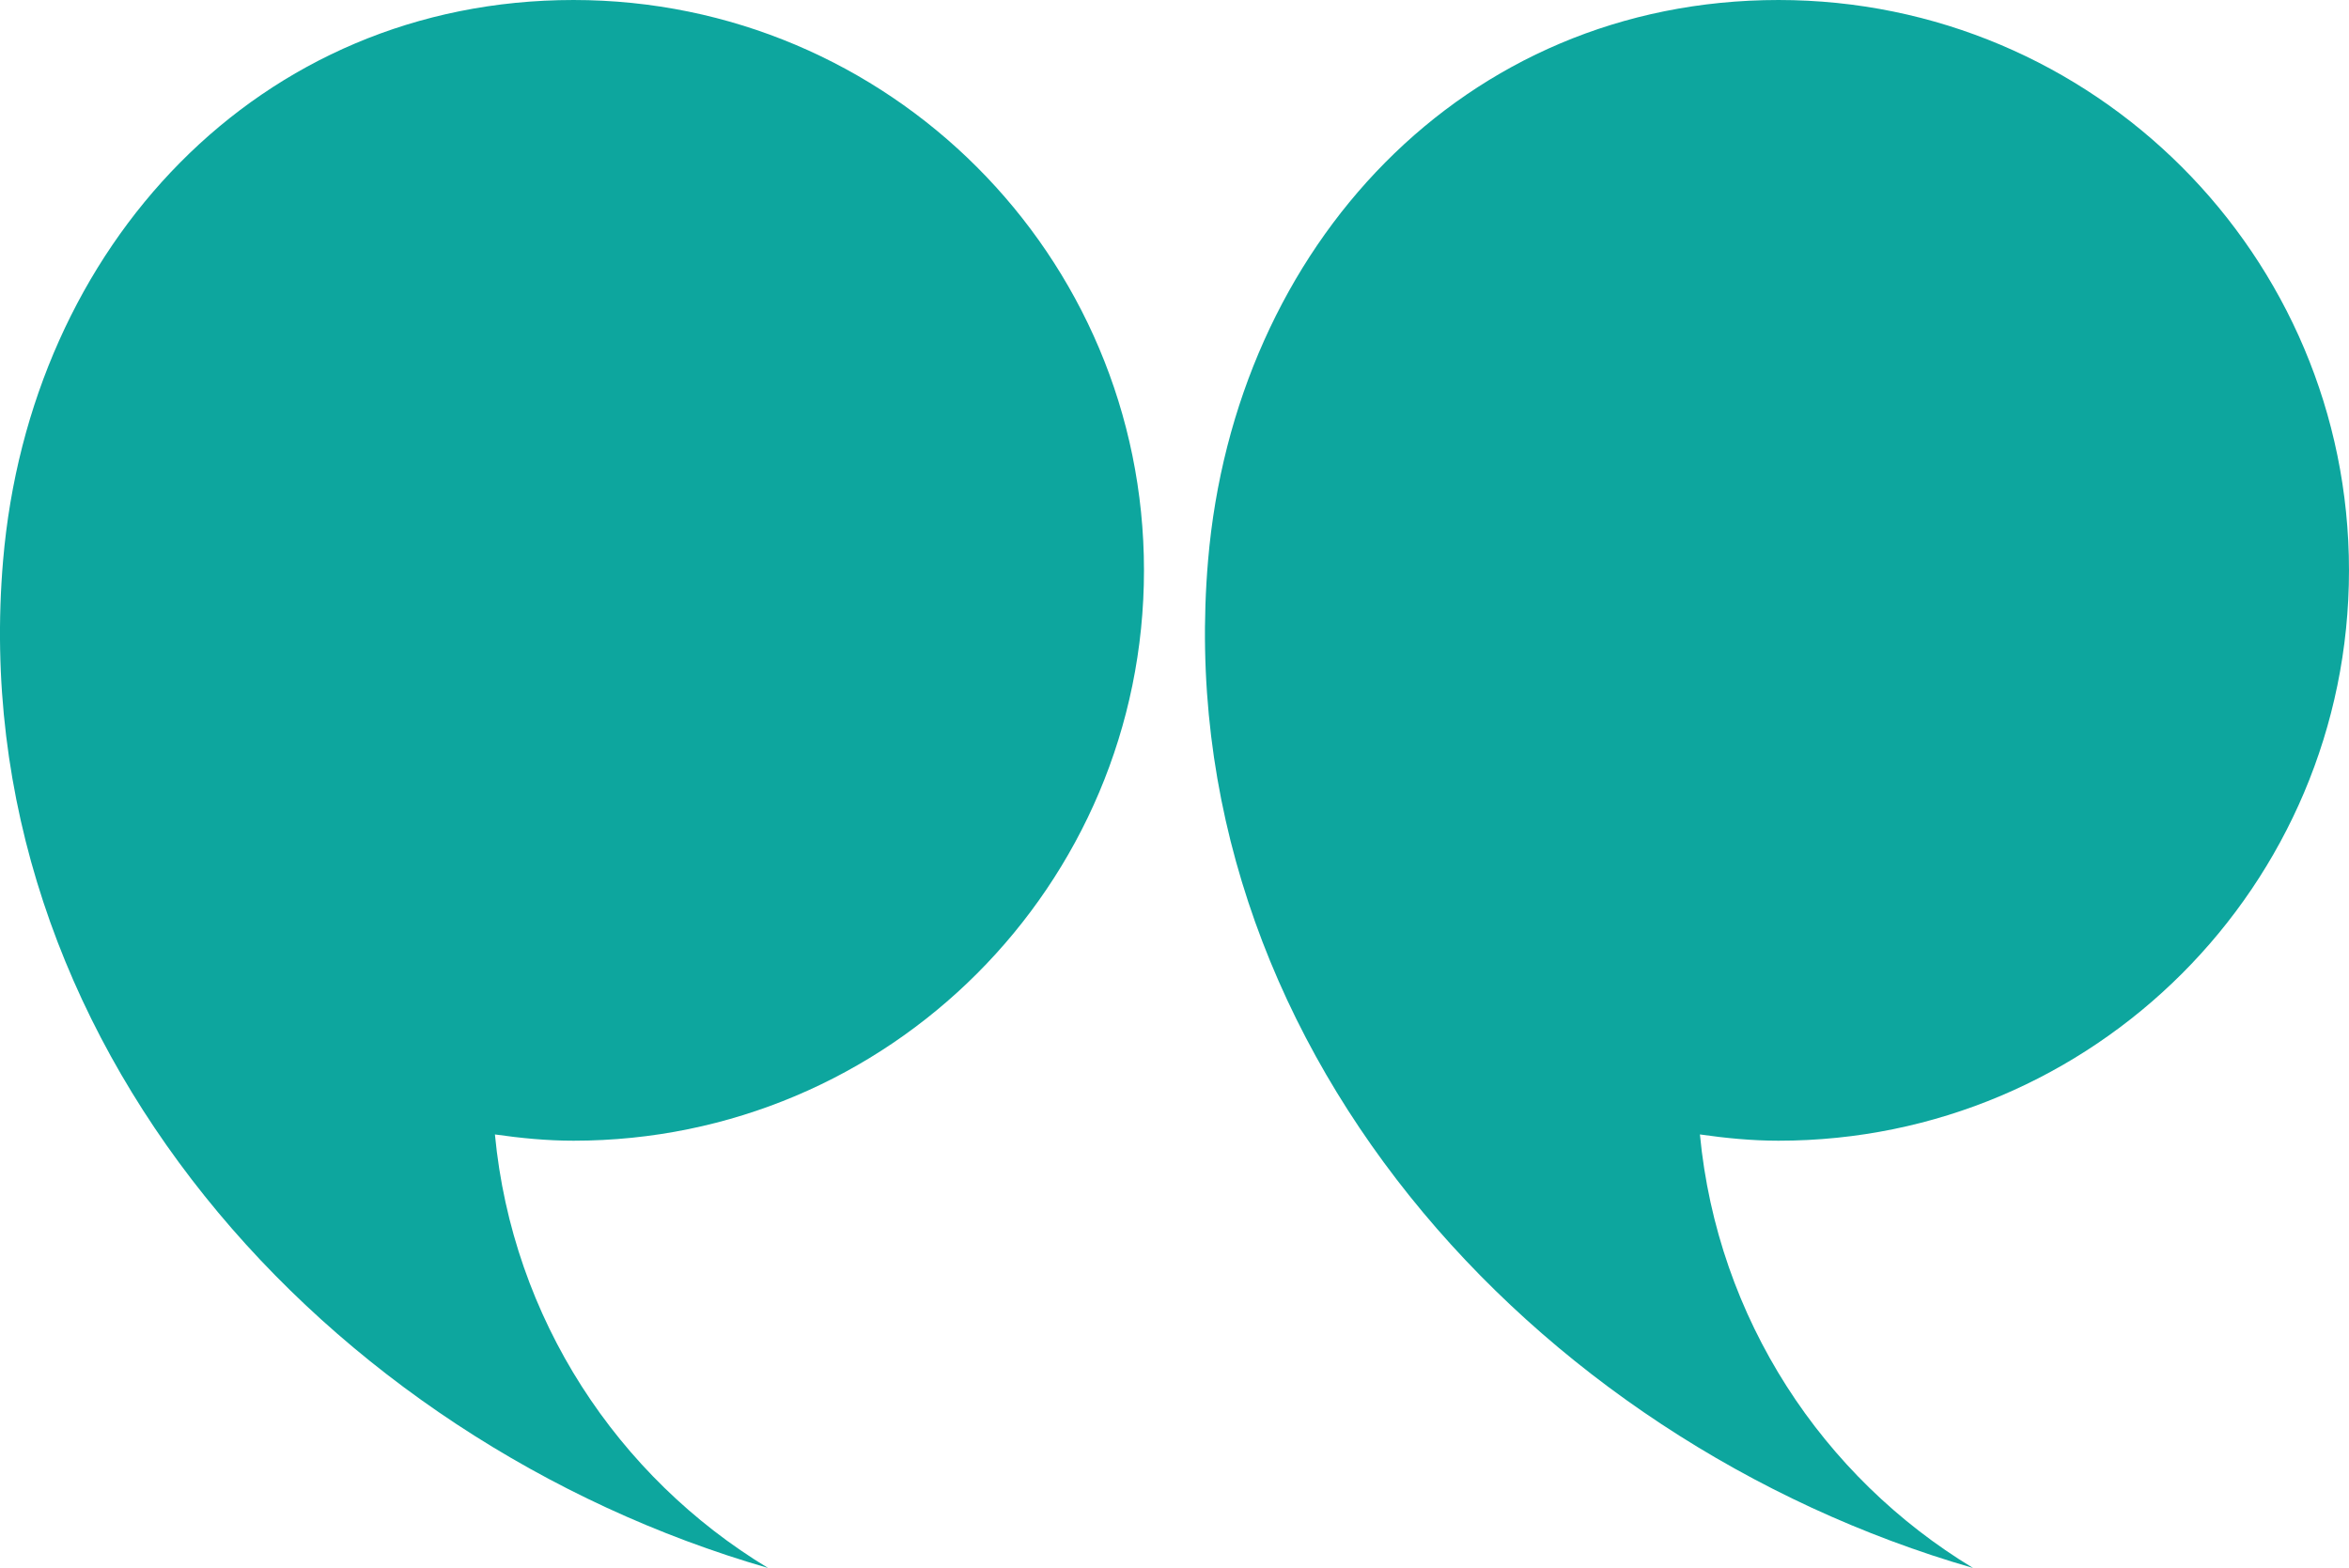
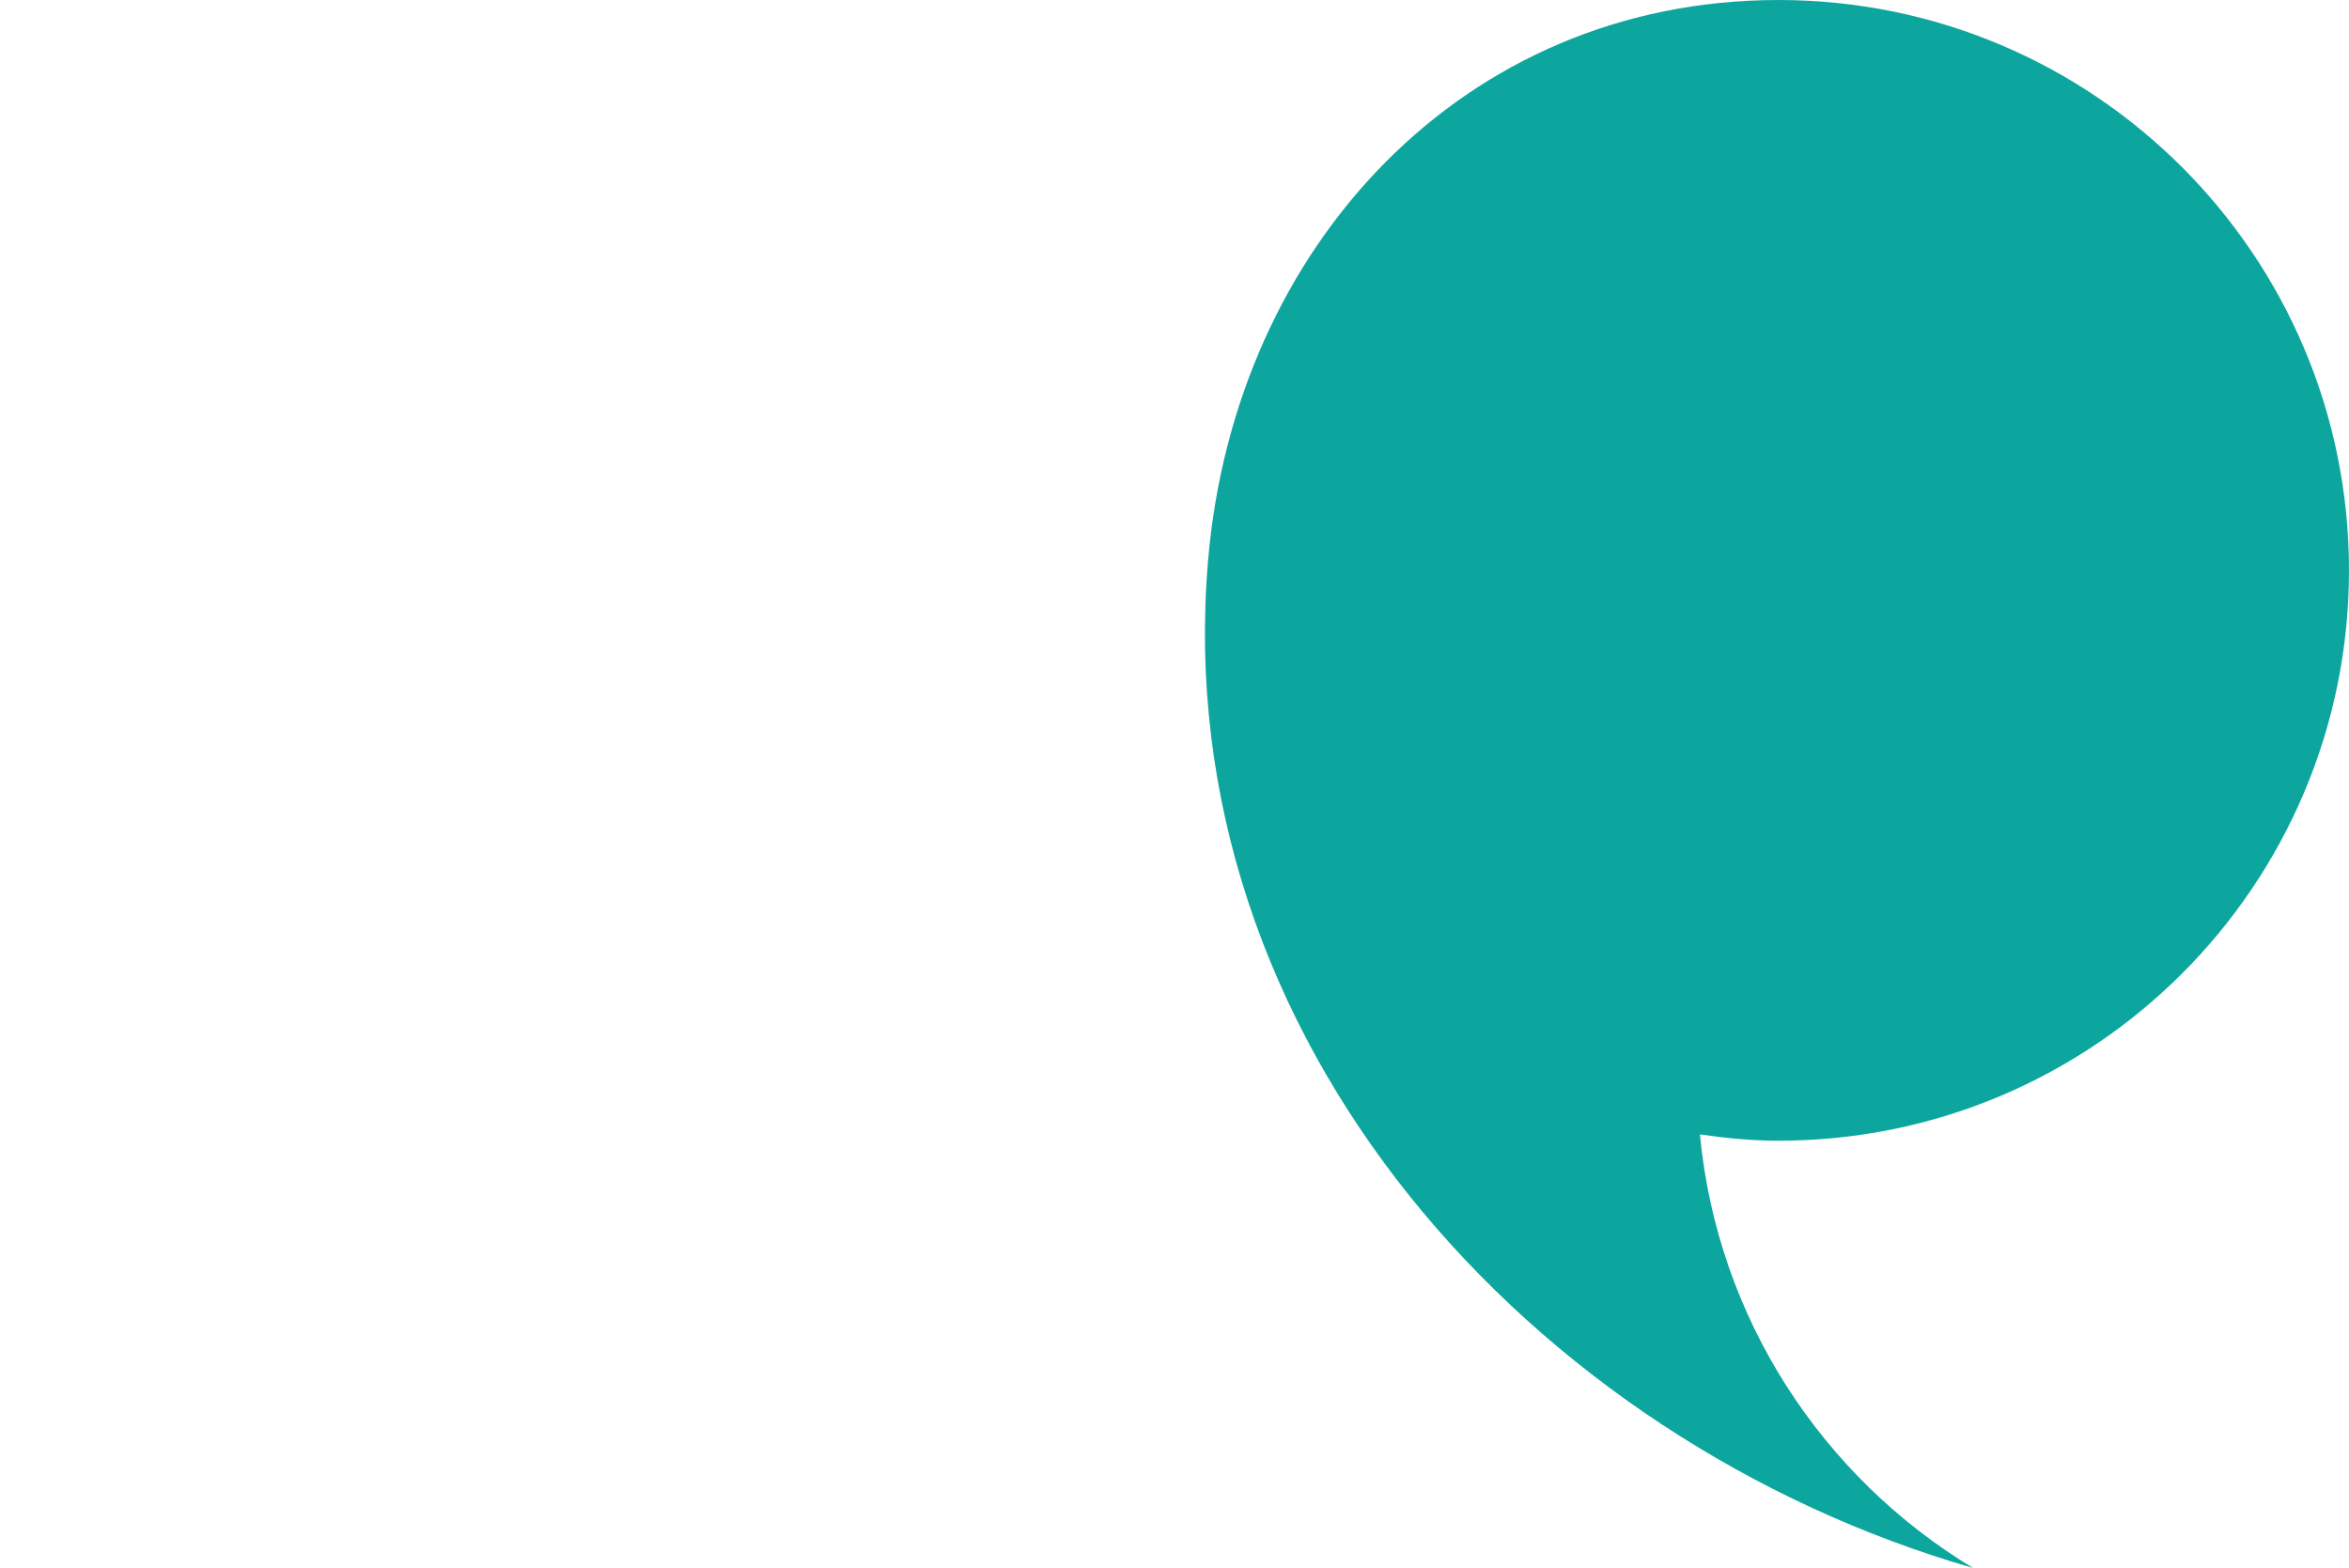
<svg xmlns="http://www.w3.org/2000/svg" version="1.1" id="Layer_1" vector-effect="non-scaling-stroke" x="0px" y="0px" width="83.538px" height="55.77px" viewBox="8.668 26.115 83.538 55.77" enable-background="new 8.668 26.115 83.538 55.77" xml:space="preserve">
  <g transform="translate(1, 1)">
    <g>
      <g transform="translate(50 50) scale(0.69 0.69) rotate(0) translate(-50 -50)">
        <g>
-           <path vector-effect="non-scaling-stroke" fill="#0DA69E" d="M47.611,43.335c0-16.238-13.162-29.4-29.402-29.4      c-16.238,0-28.025,12.709-29.4,28.889C-13.289,67.513,5.466,88.185,28.237,94.76c-7.762-4.693-13.177-12.854-14.079-22.348      c1.329,0.19,2.675,0.323,4.052,0.323C34.449,72.736,47.611,59.575,47.611,43.335z" />
          <path vector-effect="non-scaling-stroke" fill="#0DA69E" d="M109.718,43.335c0-16.238-13.161-29.4-29.402-29.4      c-16.238,0-28.026,12.709-29.402,28.889c-2.1,24.689,16.655,45.361,39.428,51.936c-7.762-4.693-13.174-12.854-14.078-22.348      c1.329,0.19,2.675,0.323,4.052,0.323C96.557,72.736,109.718,59.575,109.718,43.335z" />
        </g>
      </g>
    </g>
  </g>
</svg>